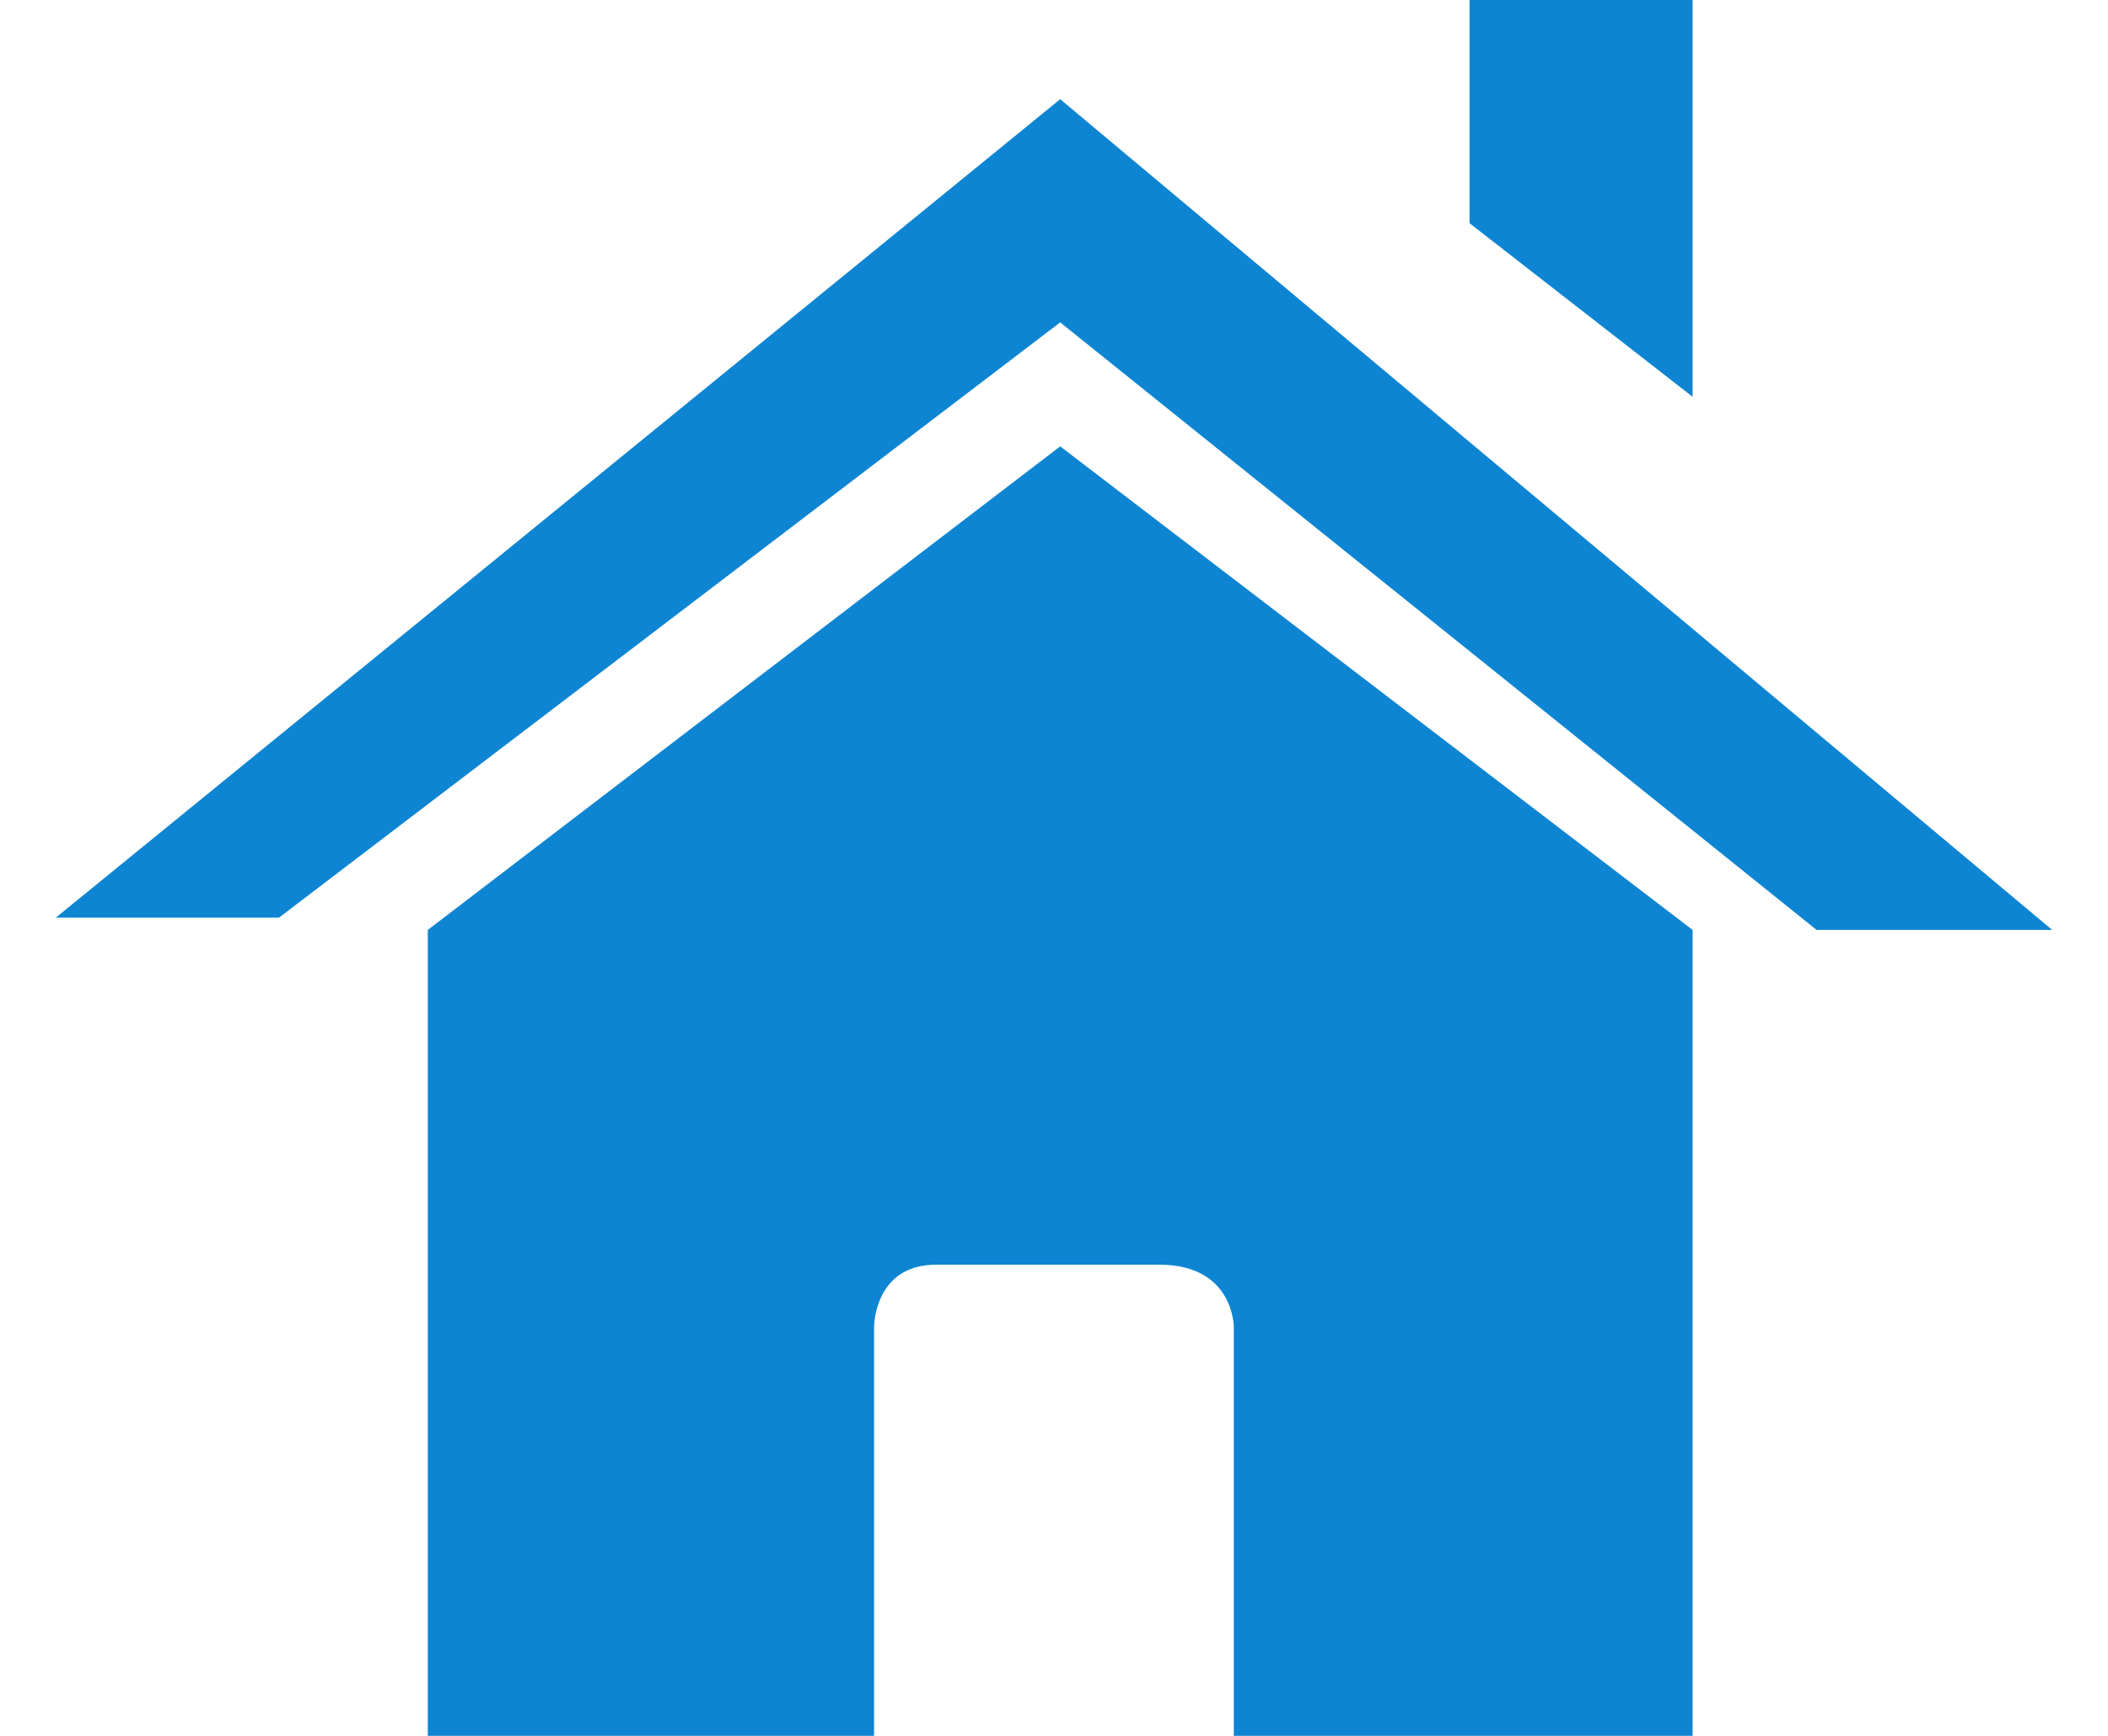
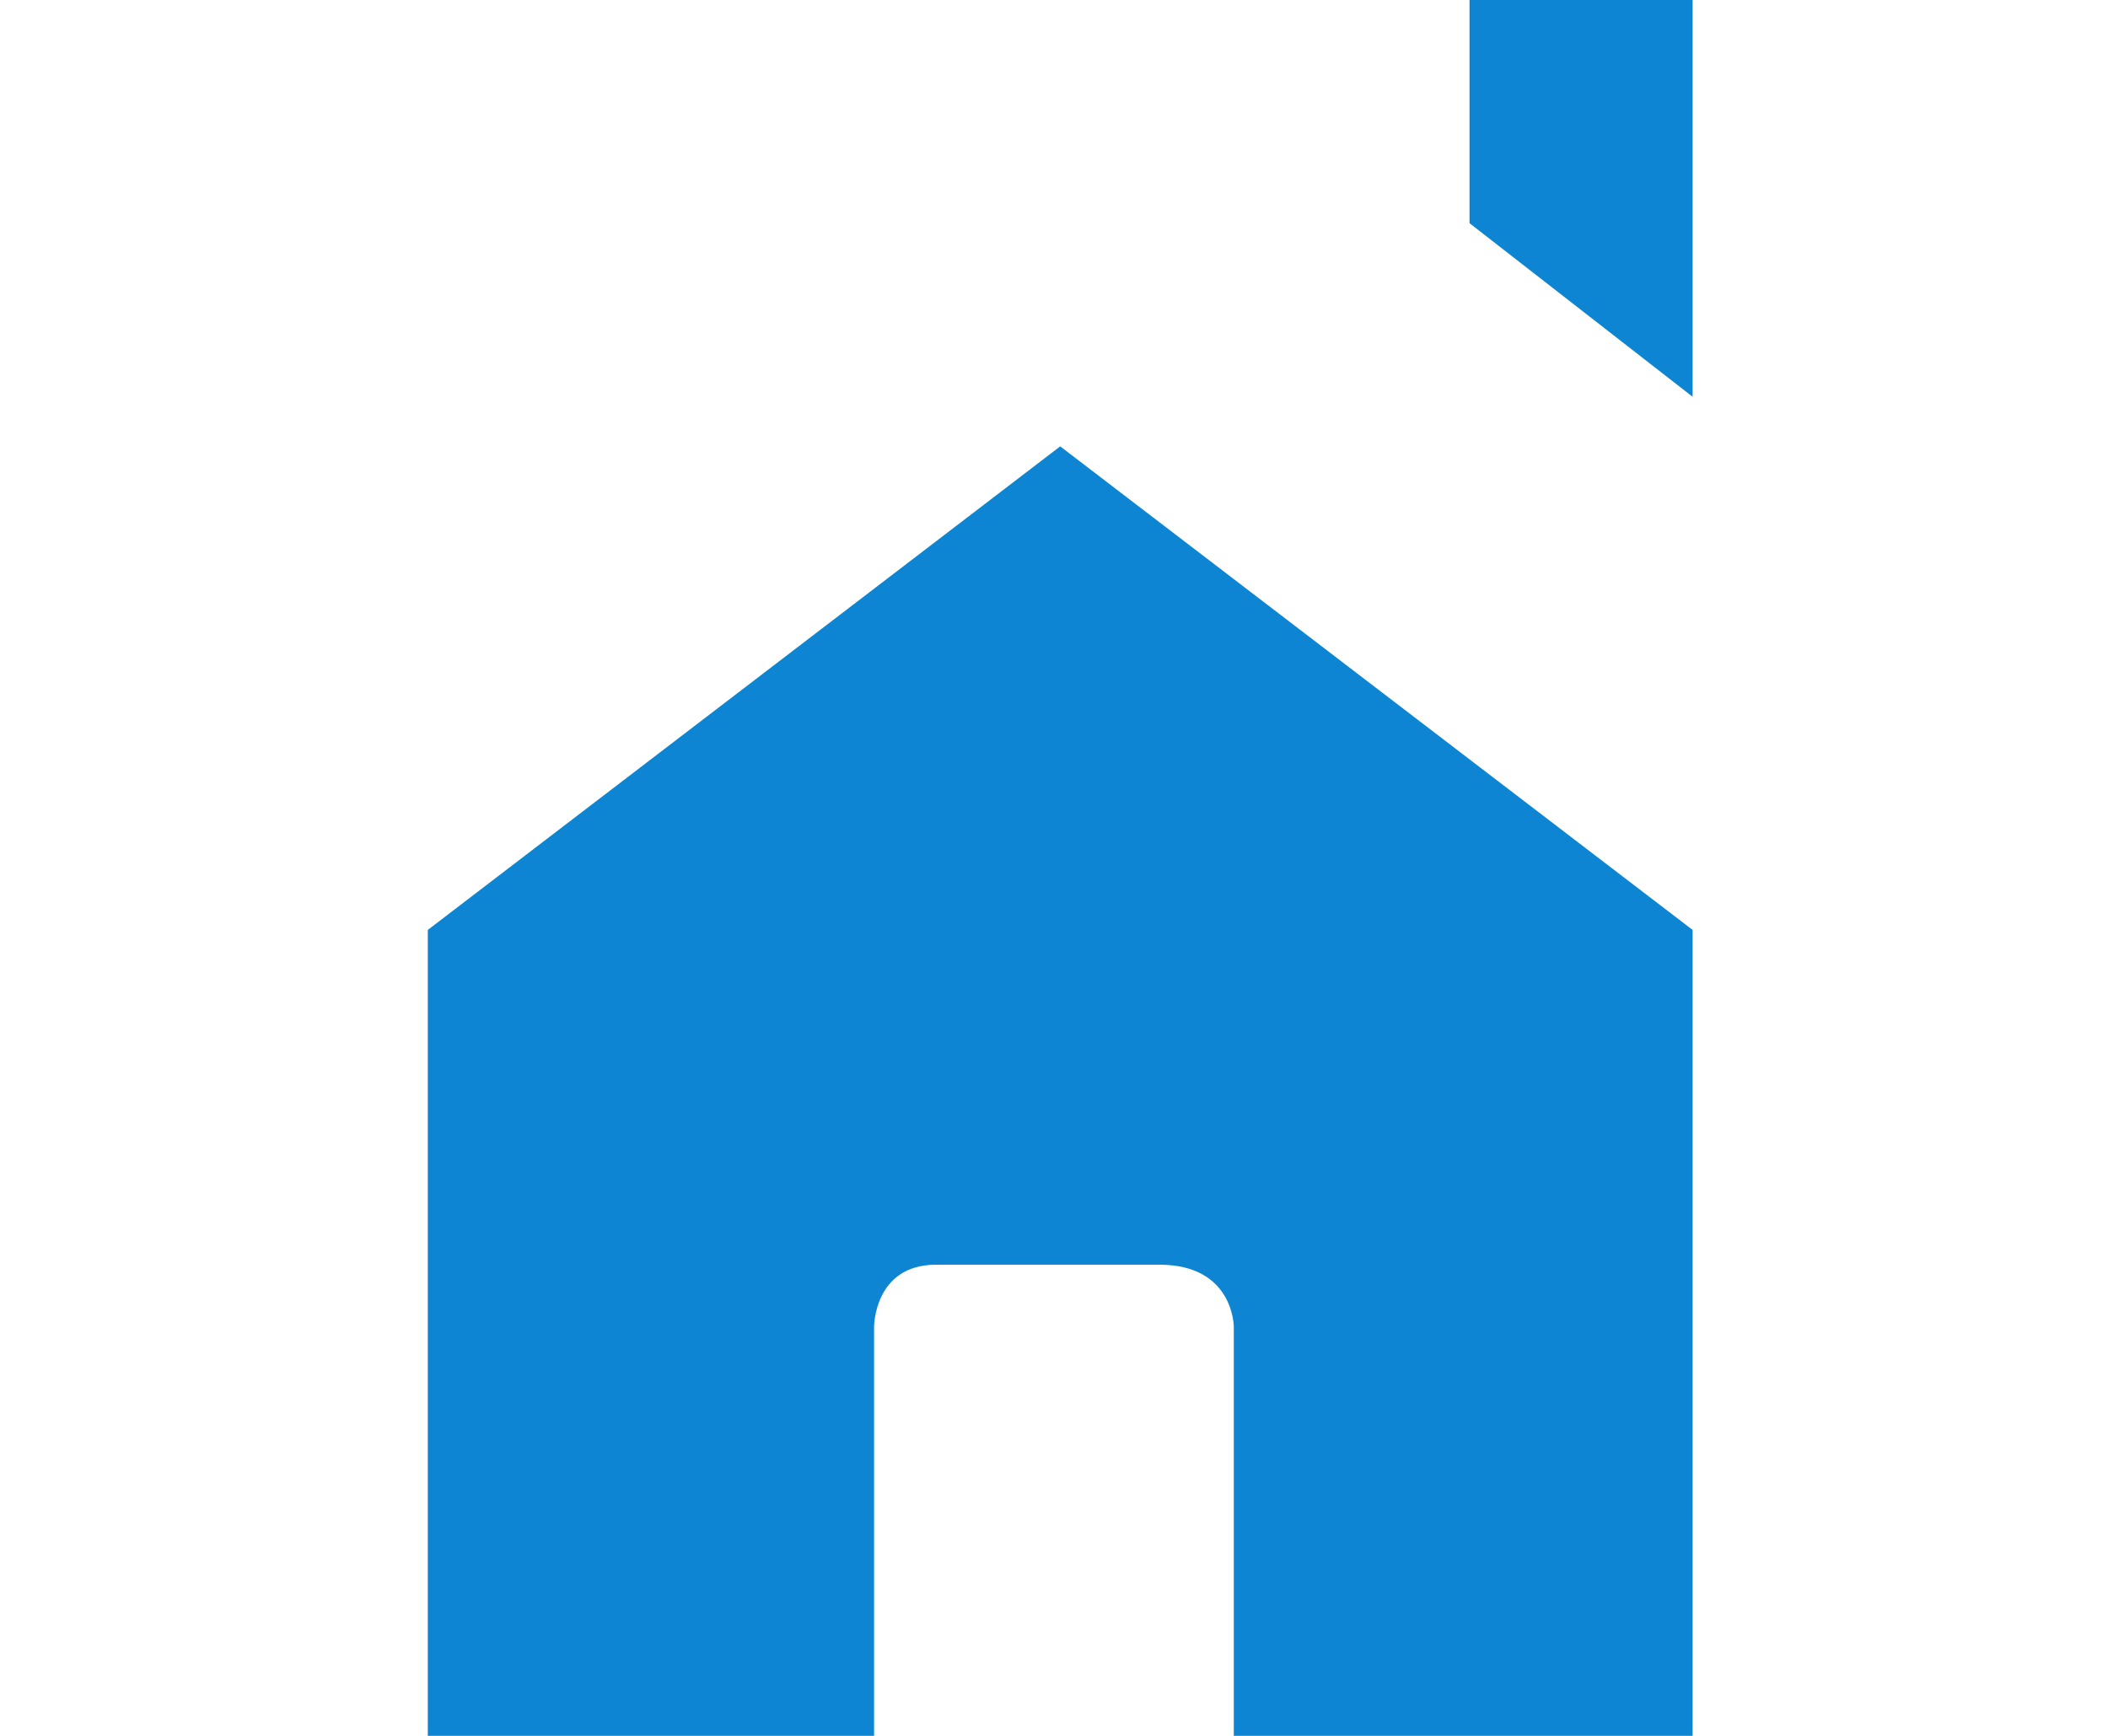
<svg xmlns="http://www.w3.org/2000/svg" version="1.1" x="0px" y="0px" width="17px" height="14px" viewBox="0 0 17 14">
  <path fill="#0D85D2" d="M3.45,14.1V7.5l5.1-3.9l5.1,3.9V14H9.95v-3.3c0,0,0-0.5-0.6-0.5c-0.801,0-1.101,0-1.801,0  c-0.5,0-0.5,0.5-0.5,0.5V14L3.45,14.1z" />
-   <path fill="#0D85D2" d="M2.25,7.401h-1.8L8.55,0.8l8,6.7h-1.9l-6.1-4.9L2.25,7.401z" />
-   <path fill="#0D85D2" d="M7.25,5.6h0.9v0.9h-0.9V5.6z" />
  <path fill="#0D85D2" d="M7.25,7.5h0.9v0.9h-0.9V7.5z" />
  <path fill="#0D85D2" d="M9.05,5.6h0.9v0.9h-0.9V5.6z" />
-   <path fill="#0D85D2" d="M9.05,7.5h0.9v0.9h-0.9V7.5z" />
  <path fill="#0D85D2" d="M11.851,1.8l1.799,1.4V0h-1.799V1.8z" />
</svg>